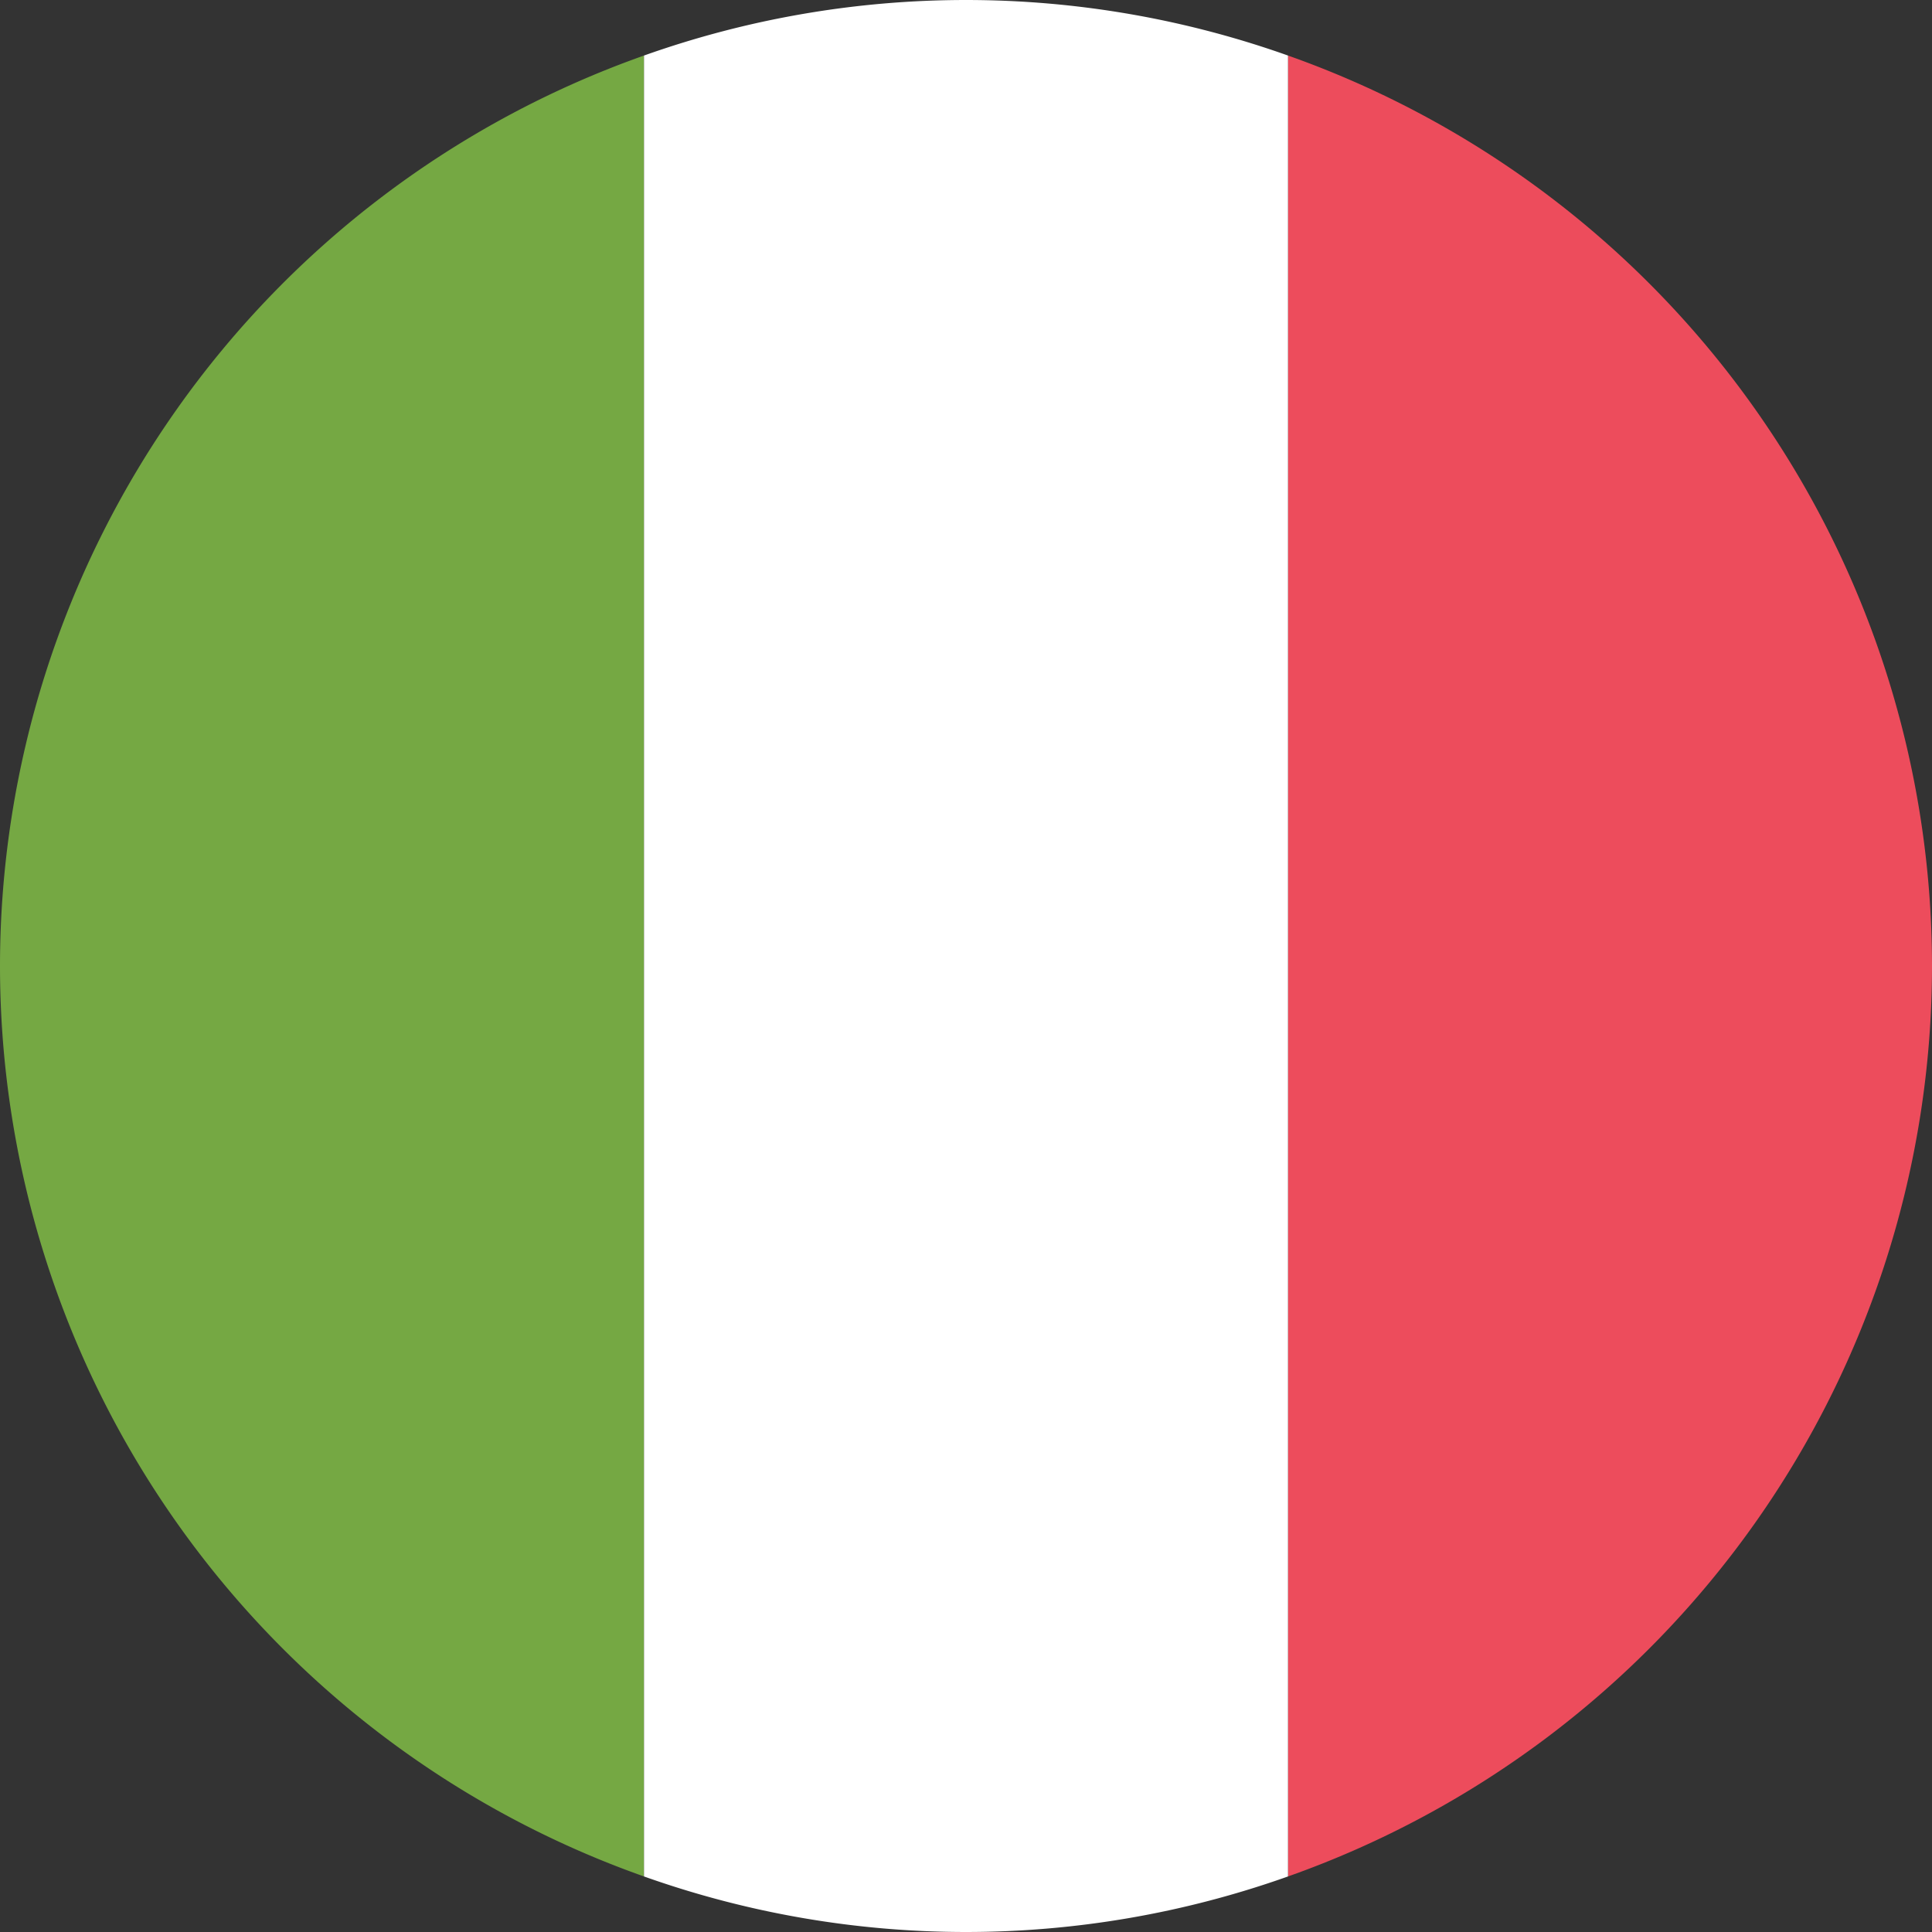
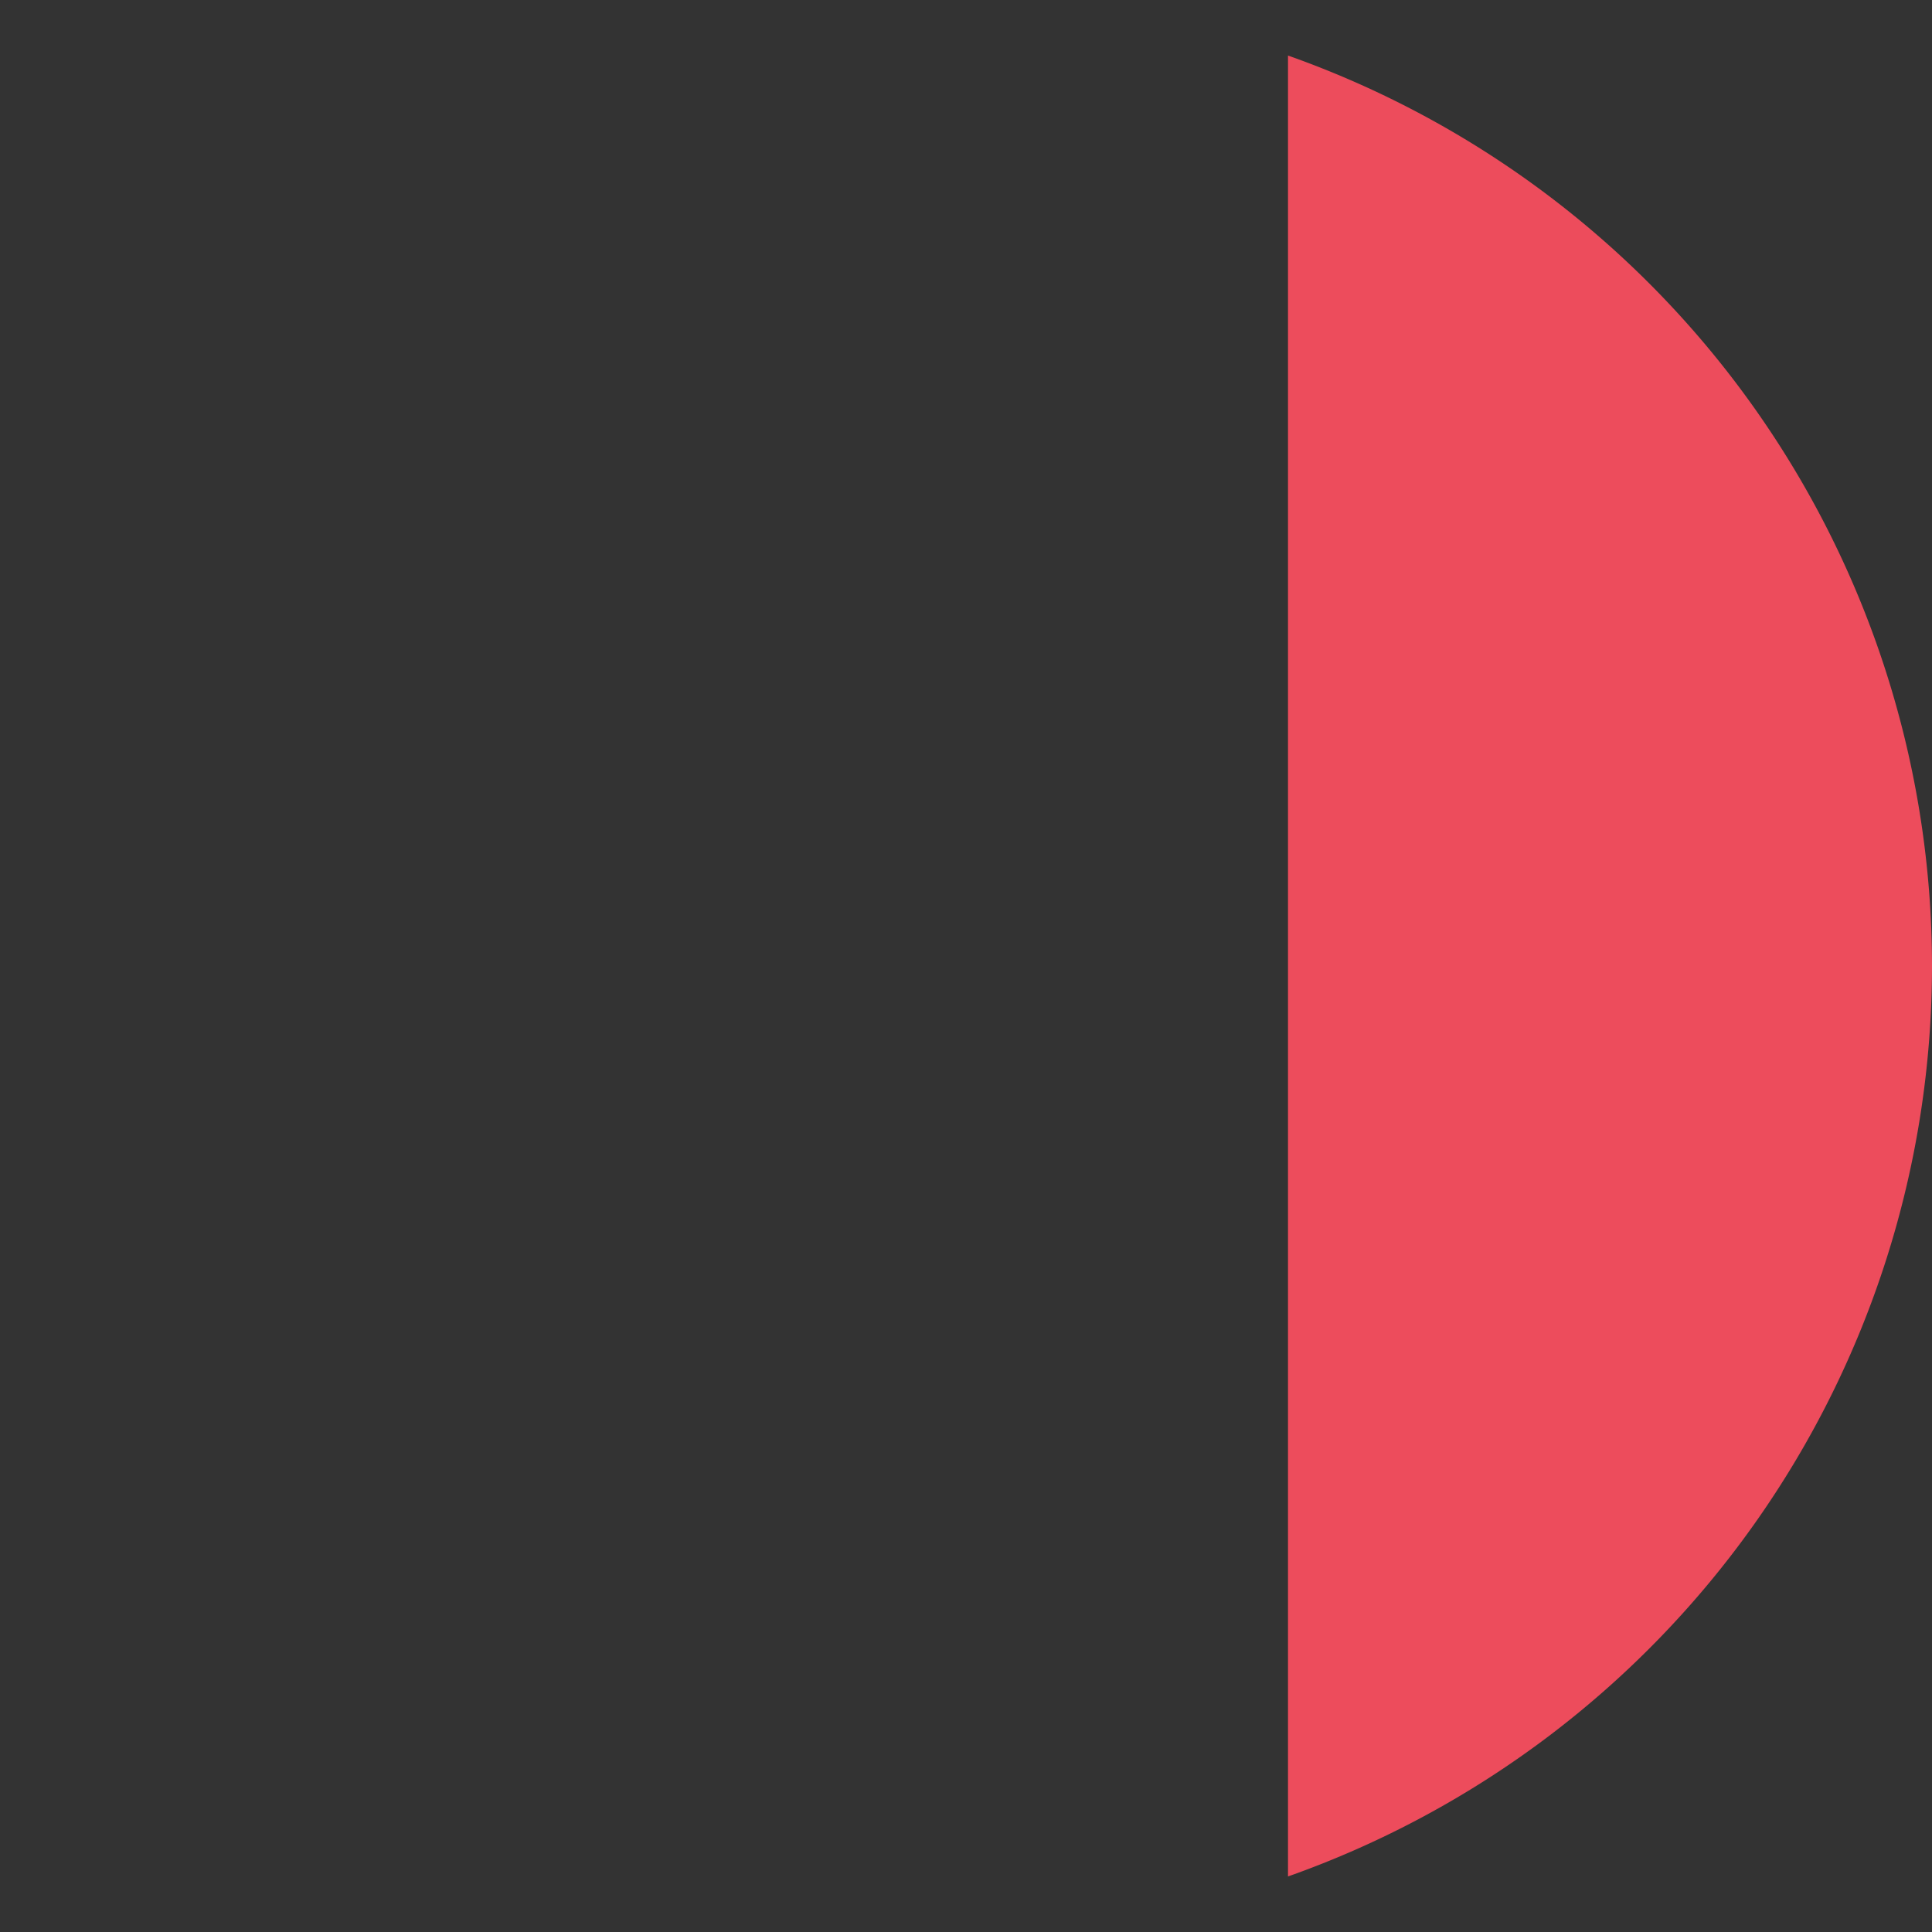
<svg xmlns="http://www.w3.org/2000/svg" viewBox="0 0 24 24" width="24" height="24">
  <rect x="0" y="0" width="24" height="24" fill="#333333" stroke="none" />
-   <path d="M0 12a12 12 0 008 11.31V.69A12 12 0 000 12z" fill="#75a843" />
  <path d="M24 12A12 12 0 0016 .69v22.62A12 12 0 0024 12z" fill="#ed4c5c" />
-   <path d="M8 23.31a11.94 11.94 0 008 0V.69a11.94 11.94 0 00-8 0z" fill="#fff" />
</svg>